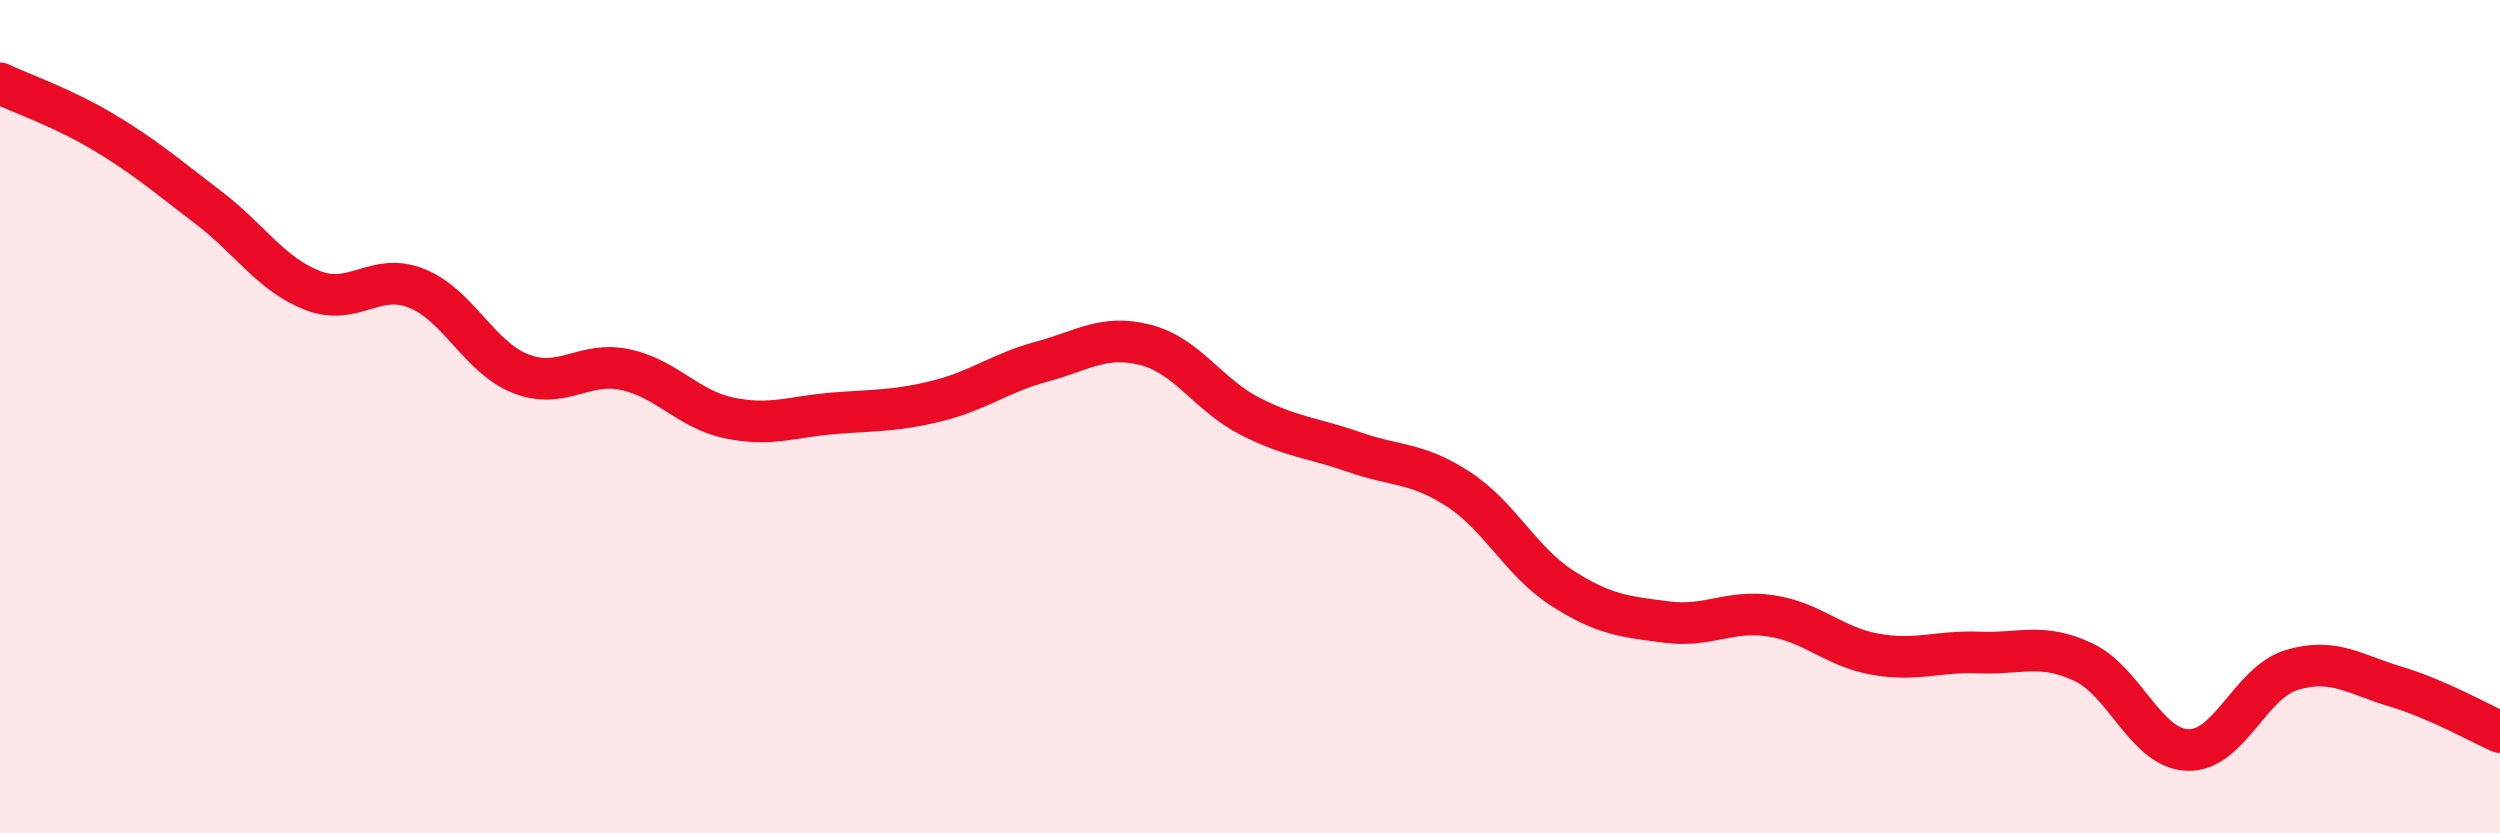
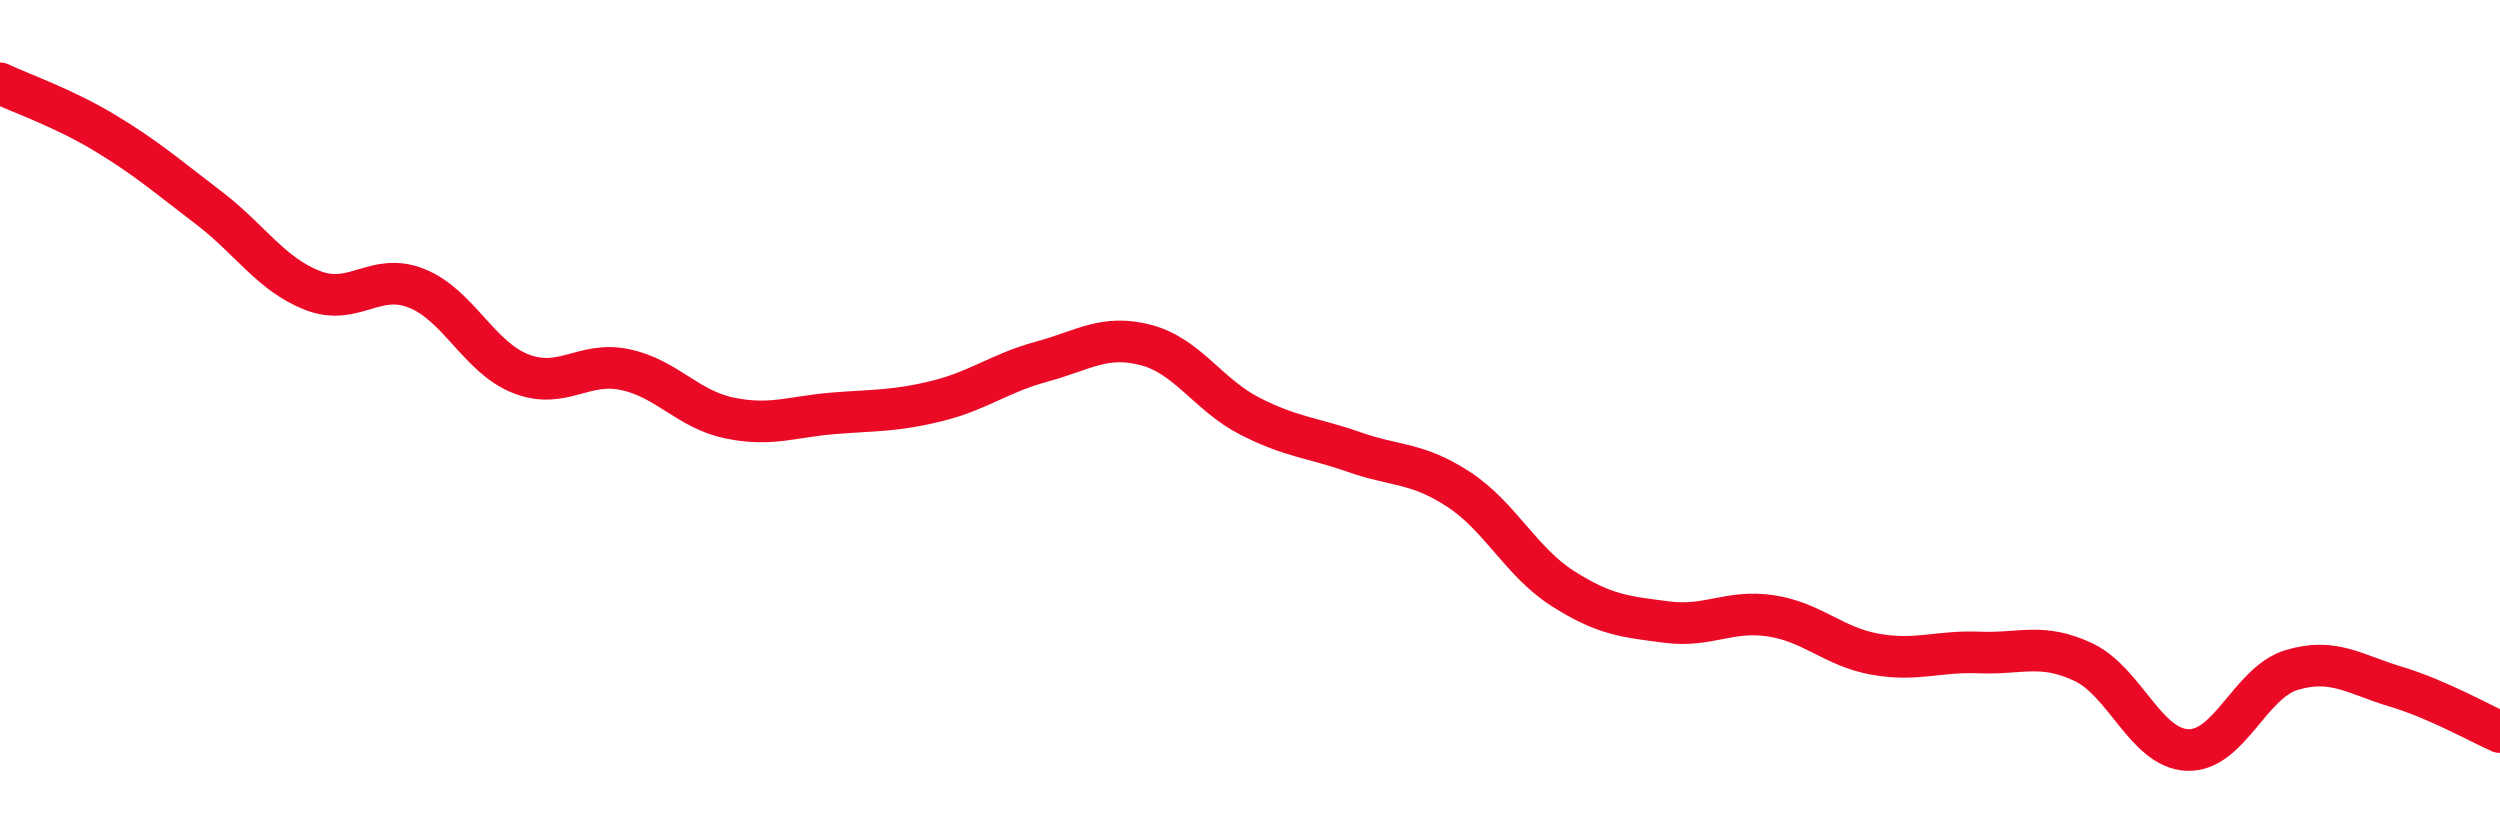
<svg xmlns="http://www.w3.org/2000/svg" width="60" height="20" viewBox="0 0 60 20">
-   <path d="M 0,2 C 0.5,2.24 1.5,2.58 2.5,3.18 C 3.5,3.78 4,4.22 5,4.98 C 6,5.74 6.5,6.58 7.5,6.97 C 8.5,7.36 9,6.52 10,6.92 C 11,7.32 11.5,8.58 12.5,8.97 C 13.5,9.36 14,8.66 15,8.87 C 16,9.08 16.5,9.82 17.5,10.03 C 18.5,10.24 19,10 20,9.92 C 21,9.84 21.5,9.87 22.5,9.62 C 23.5,9.37 24,8.95 25,8.68 C 26,8.41 26.5,8.02 27.5,8.28 C 28.5,8.54 29,9.48 30,9.99 C 31,10.5 31.5,10.5 32.5,10.85 C 33.5,11.2 34,11.09 35,11.74 C 36,12.39 36.5,13.48 37.5,14.12 C 38.5,14.76 39,14.8 40,14.93 C 41,15.06 41.5,14.63 42.5,14.78 C 43.5,14.93 44,15.52 45,15.7 C 46,15.88 46.5,15.62 47.5,15.66 C 48.5,15.7 49,15.42 50,15.89 C 51,16.36 51.5,17.96 52.5,18 C 53.5,18.04 54,16.38 55,16.08 C 56,15.78 56.5,16.18 57.5,16.48 C 58.5,16.78 59.5,17.35 60,17.57L60 20L0 20Z" fill="#EB0A25" opacity="0.1" stroke-linecap="round" stroke-linejoin="round" />
  <path d="M 0,2 C 0.5,2.24 1.5,2.58 2.5,3.18 C 3.5,3.78 4,4.22 5,4.98 C 6,5.74 6.5,6.58 7.5,6.97 C 8.5,7.36 9,6.52 10,6.92 C 11,7.32 11.5,8.58 12.5,8.97 C 13.5,9.36 14,8.66 15,8.87 C 16,9.08 16.5,9.82 17.5,10.03 C 18.5,10.24 19,10 20,9.92 C 21,9.84 21.5,9.87 22.5,9.62 C 23.5,9.37 24,8.95 25,8.68 C 26,8.41 26.5,8.02 27.5,8.28 C 28.5,8.54 29,9.48 30,9.99 C 31,10.5 31.5,10.5 32.5,10.85 C 33.5,11.2 34,11.09 35,11.74 C 36,12.39 36.5,13.48 37.5,14.12 C 38.5,14.76 39,14.8 40,14.93 C 41,15.06 41.5,14.63 42.5,14.78 C 43.5,14.93 44,15.52 45,15.7 C 46,15.88 46.5,15.62 47.5,15.66 C 48.5,15.7 49,15.42 50,15.89 C 51,16.36 51.5,17.96 52.5,18 C 53.5,18.04 54,16.38 55,16.08 C 56,15.78 56.5,16.18 57.5,16.48 C 58.5,16.78 59.5,17.35 60,17.57" stroke="#EB0A25" stroke-width="1" fill="none" stroke-linecap="round" stroke-linejoin="round" />
</svg>